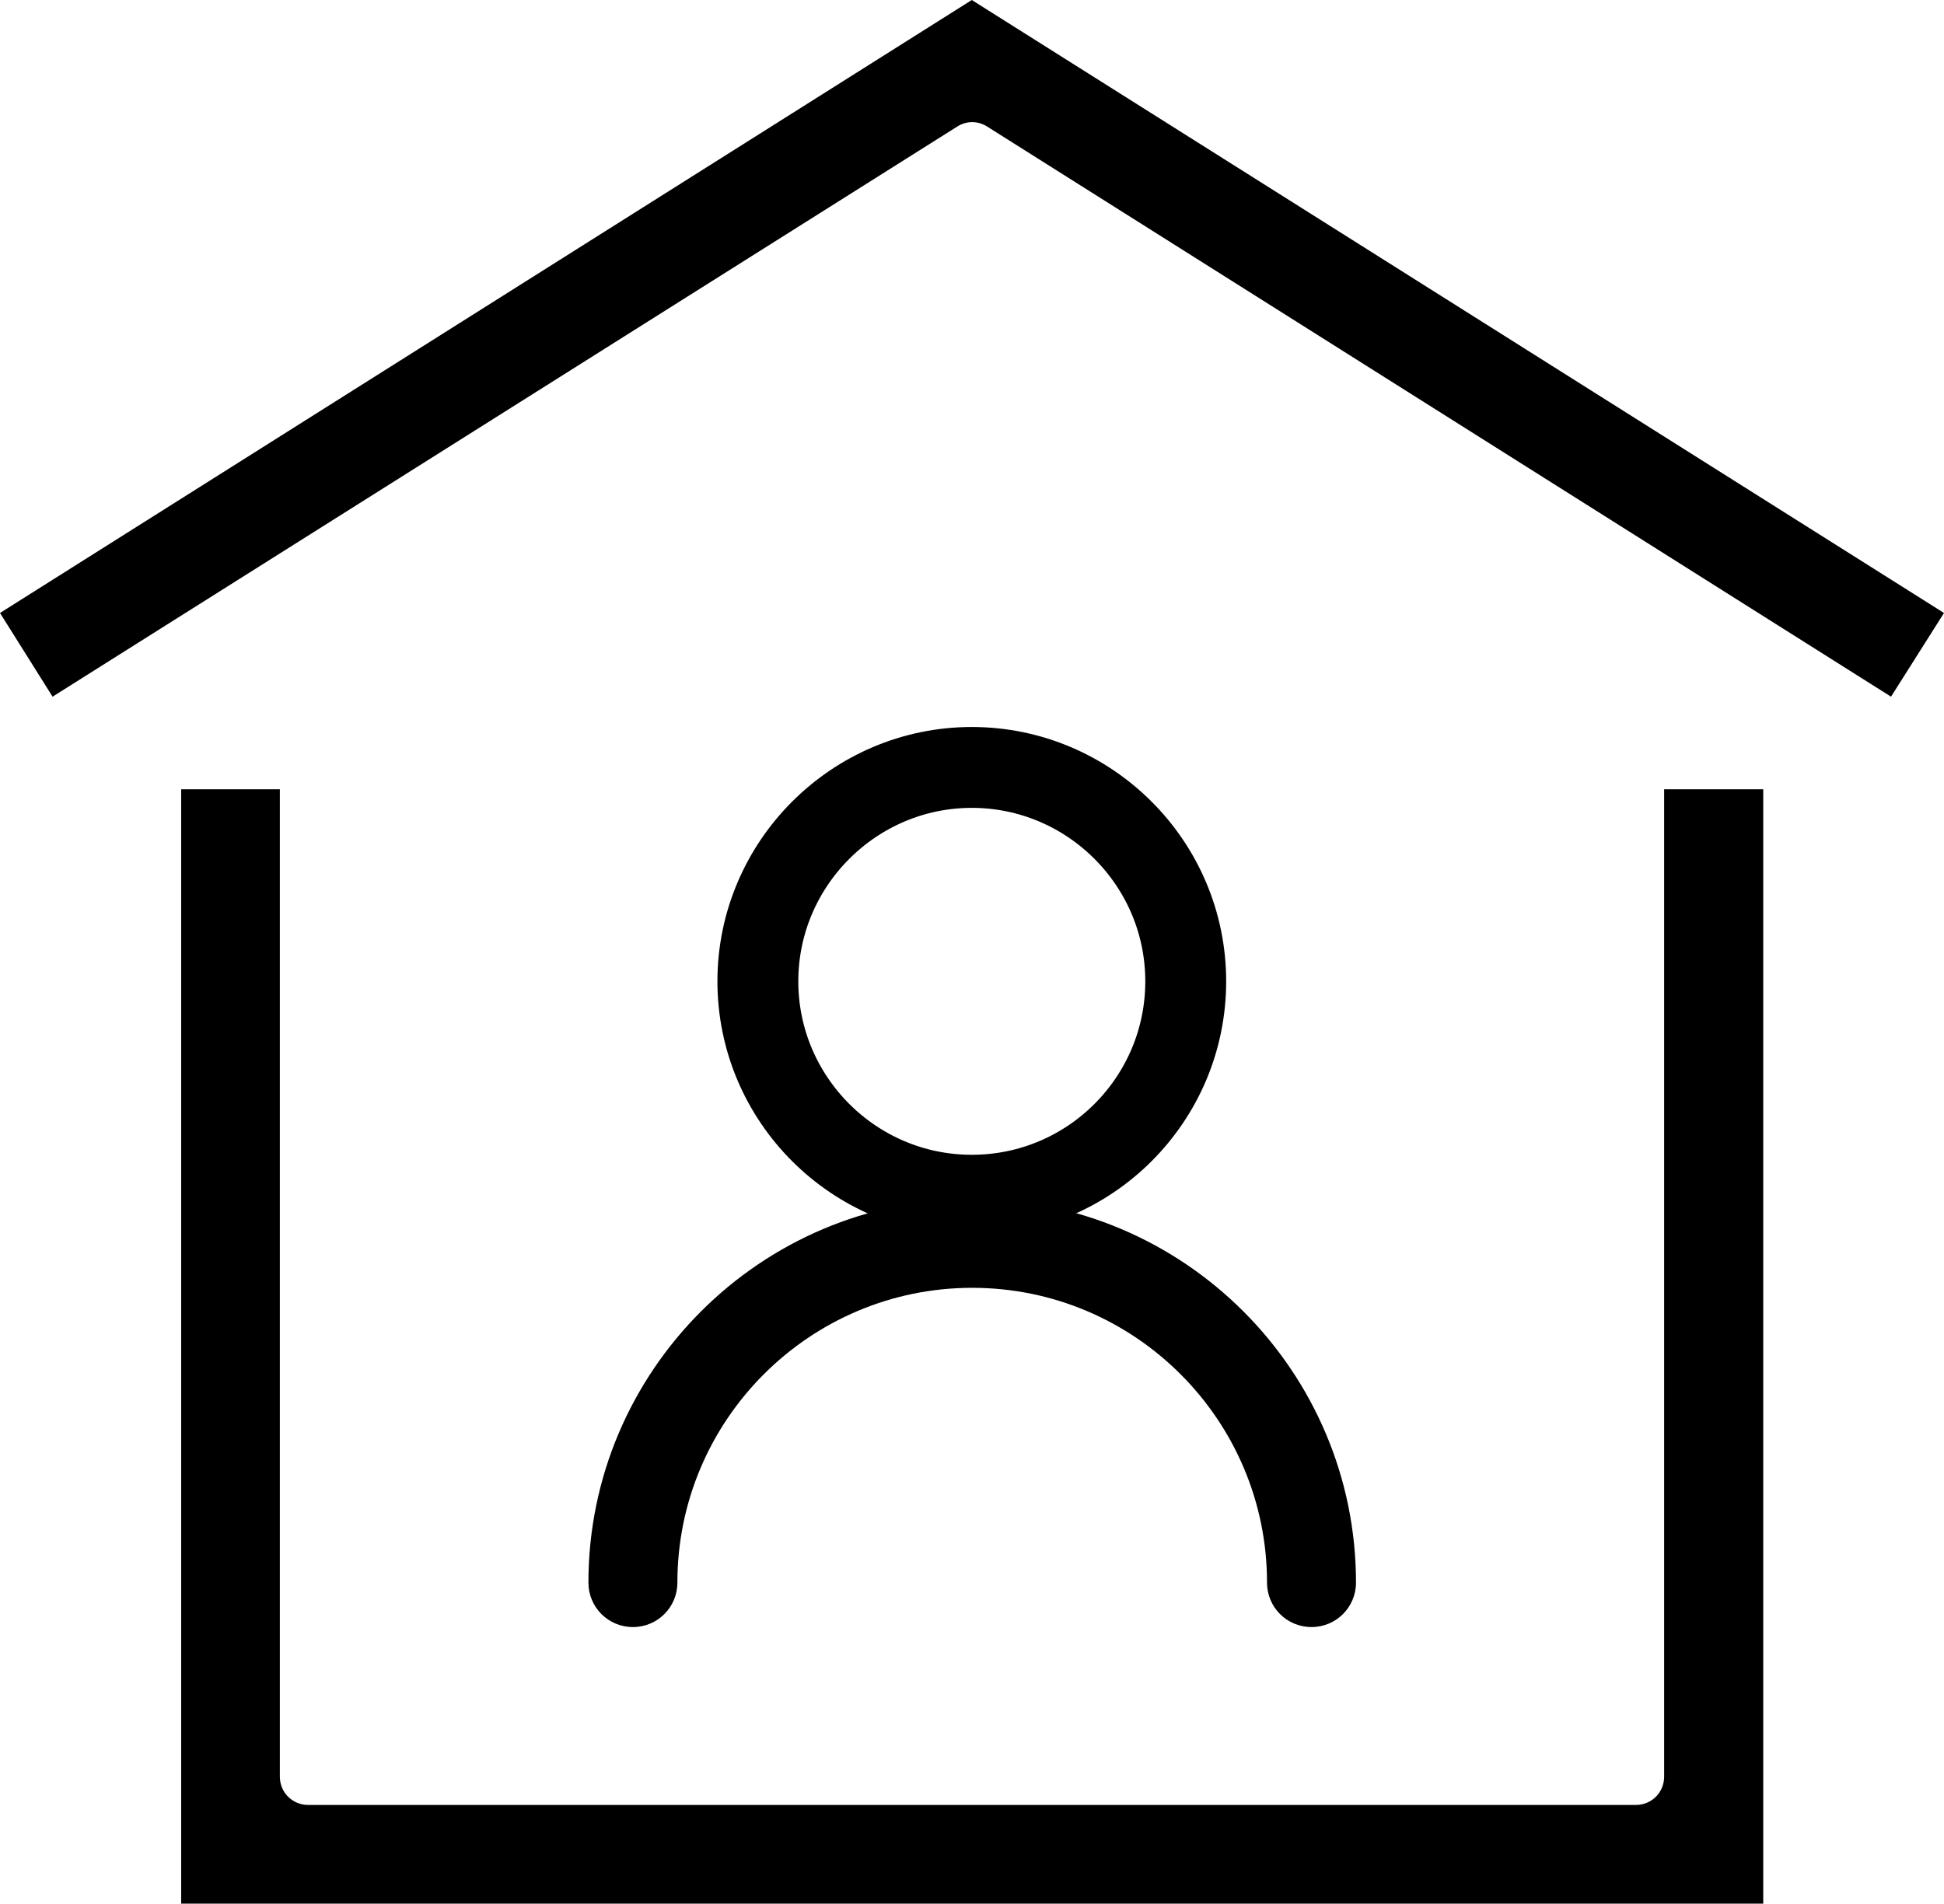
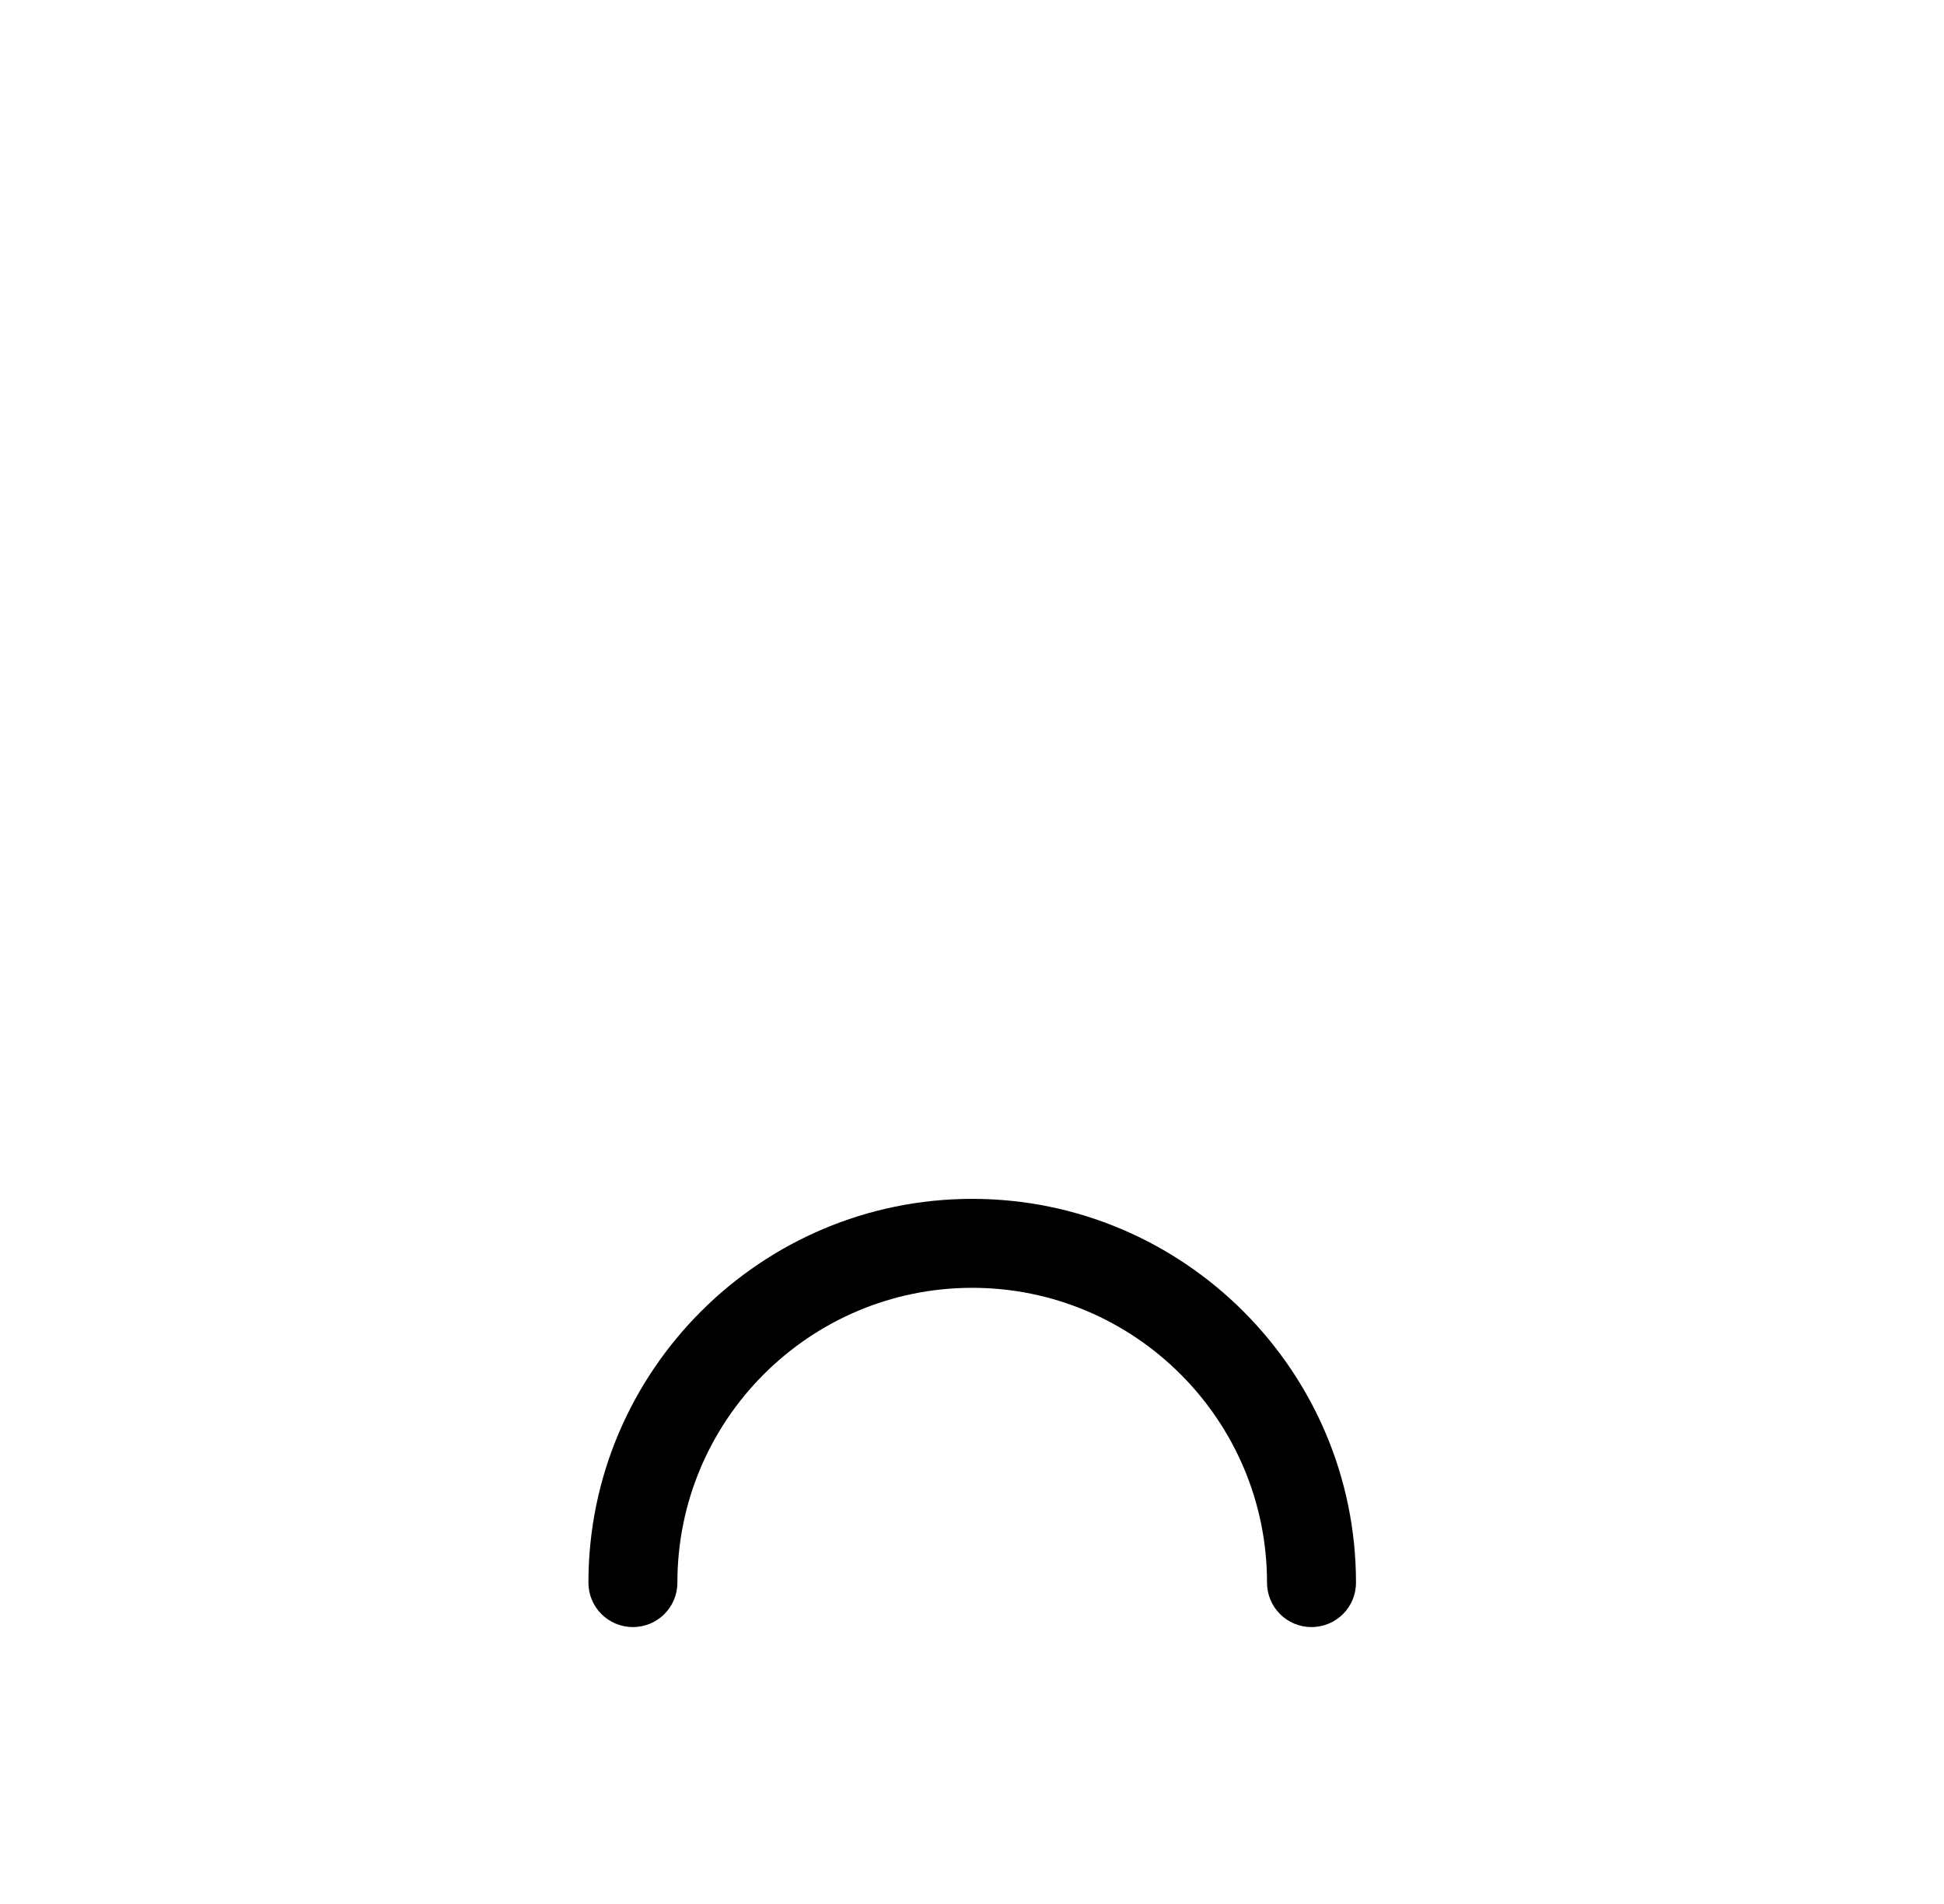
<svg xmlns="http://www.w3.org/2000/svg" id="_레이어_2" data-name="레이어 2" viewBox="0 0 48.07 47.08">
  <defs>
    <style>
      .cls-1 {
        fill: none;
        stroke: #000;
        stroke-miterlimit: 10;
        stroke-width: 2px;
      }

      .cls-2 {
        fill: #000;
        stroke-width: 0px;
      }
    </style>
  </defs>
  <g id="_레이어_1-2" data-name="레이어 1">
    <g>
-       <path class="cls-2" d="M4.48,47.08v-27.56h2.44v24.42c0,.39.31.7.7.7h32.83c.39,0,.7-.31.7-.7v-24.42h2.45v27.56H4.48Z" />
-       <path class="cls-2" d="M0,15.16L24.03,0l24.04,15.16-1.31,2.07L24.41,3.13c-.11-.07-.24-.11-.37-.11s-.26.04-.37.11L1.3,17.23l-1.3-2.07Z" />
      <g>
-         <path class="cls-1" d="M24.03,29.56c-2.92,0-5.29-2.38-5.29-5.29s2.38-5.29,5.29-5.29,5.29,2.37,5.29,5.29-2.37,5.29-5.29,5.29Z" />
        <path class="cls-2" d="M32.43,40.24c-.61,0-1.1-.49-1.1-1.1,0-4.02-3.27-7.29-7.29-7.29s-7.29,3.27-7.29,7.29c0,.61-.49,1.1-1.1,1.1s-1.1-.49-1.1-1.1c0-5.23,4.26-9.49,9.49-9.49s9.49,4.26,9.49,9.49c0,.61-.49,1.1-1.1,1.1Z" />
      </g>
    </g>
  </g>
</svg>